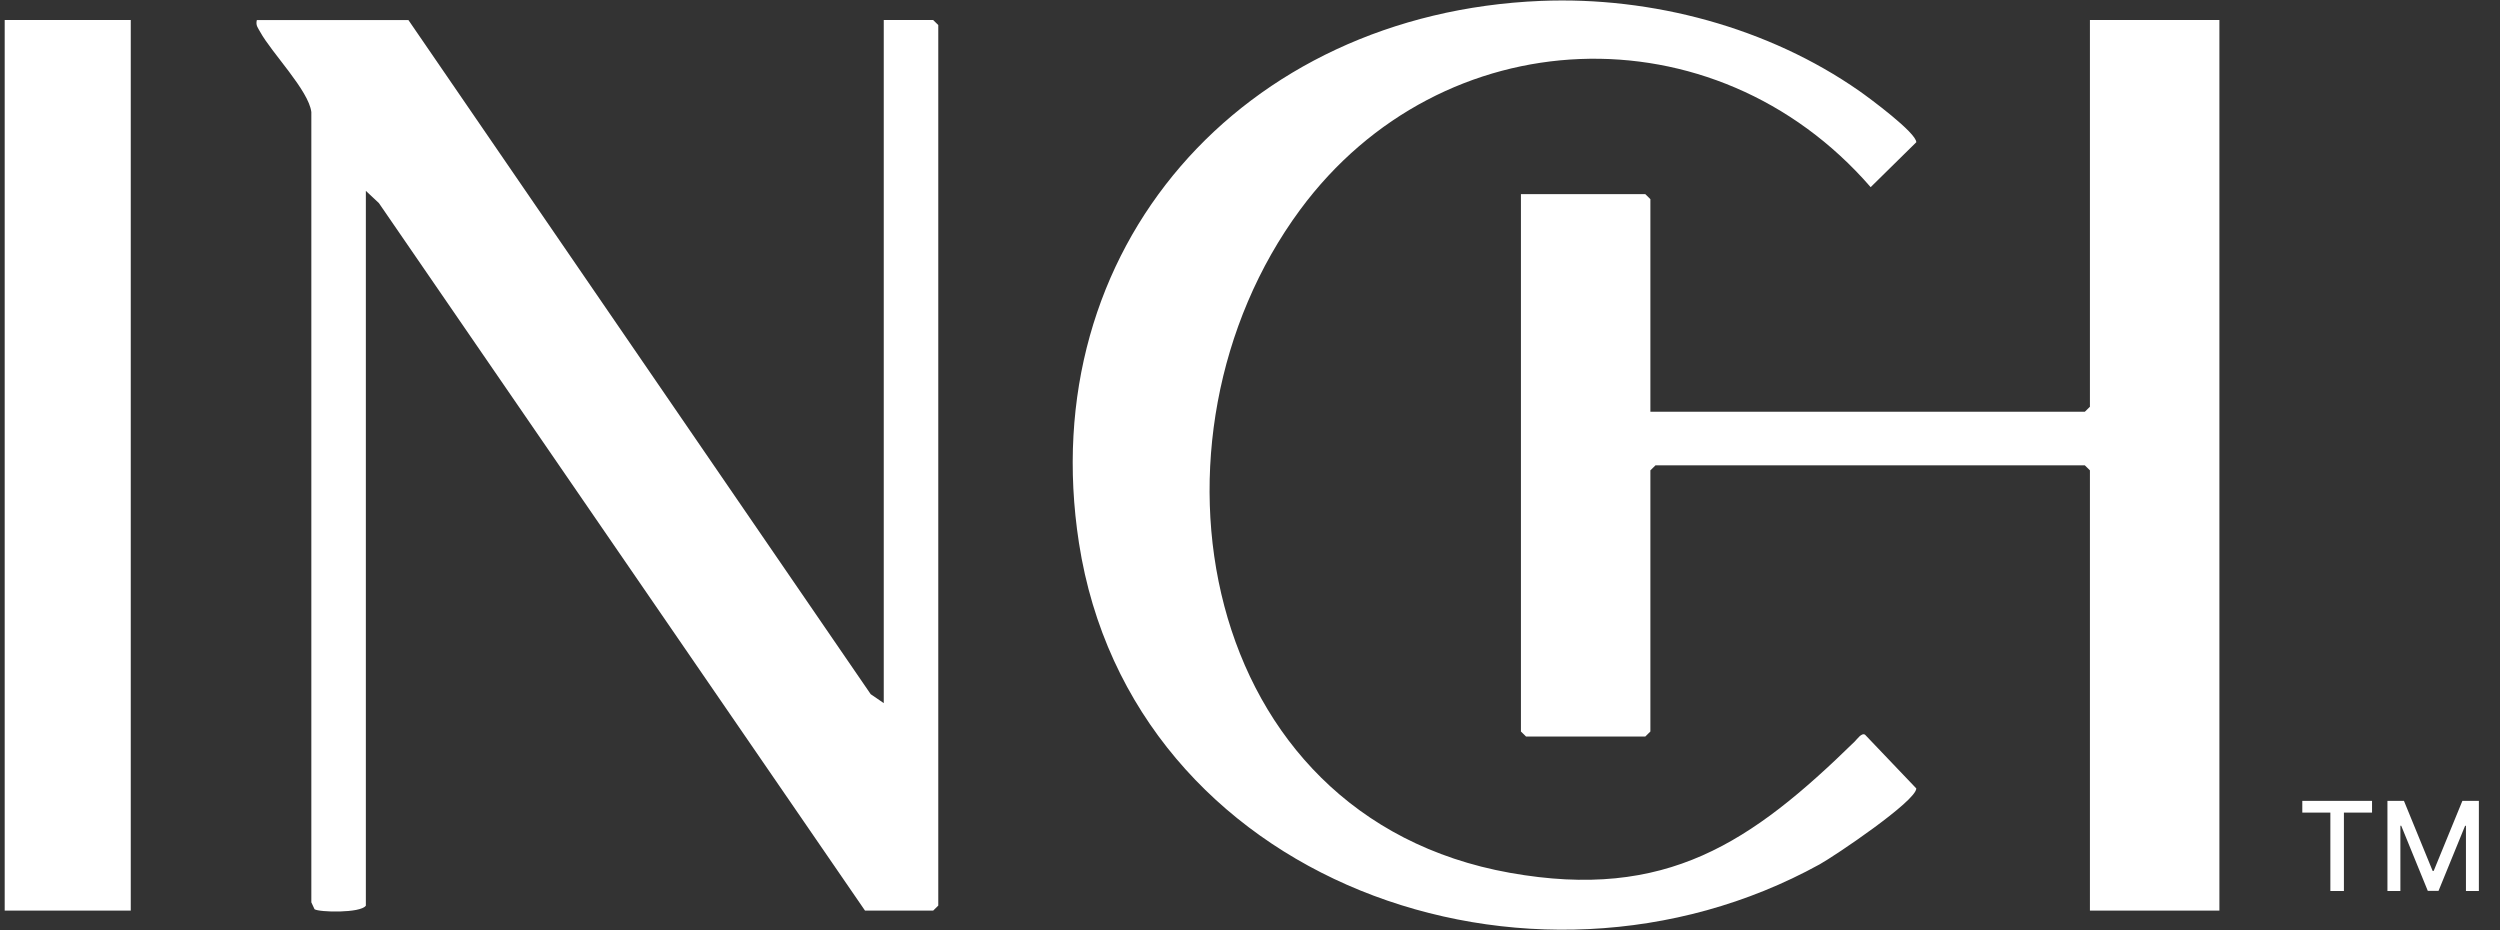
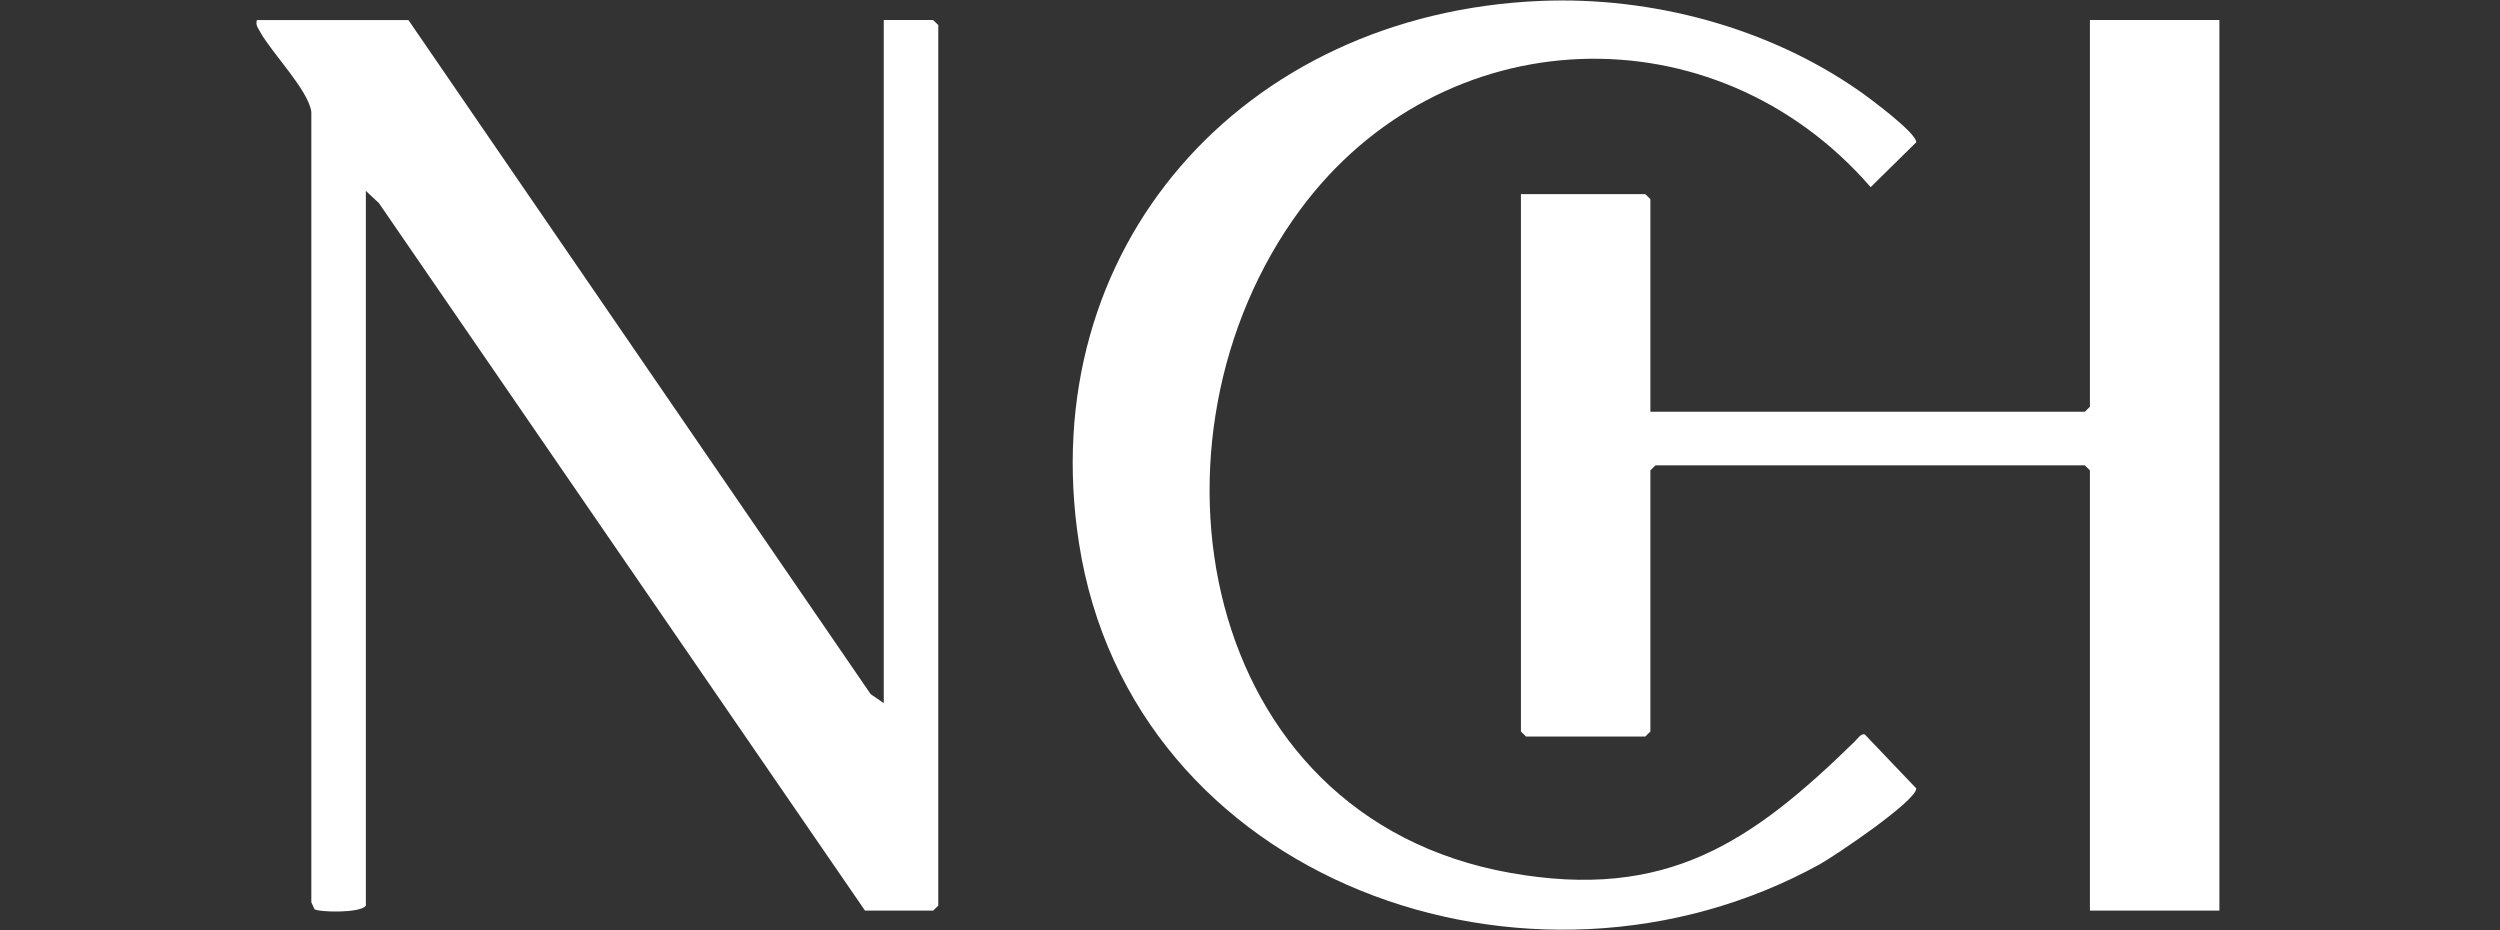
<svg xmlns="http://www.w3.org/2000/svg" width="129" height="48" viewBox="0 0 129 48" fill="none">
  <rect x="0" y="0" width="129" height="48" fill="#333333" stroke="none" />
  <g clip-path="url(#clip0_99_330)">
    <path d="M45.602 36.277V1.033H48.151L48.415 1.292V46.729L48.151 46.988H44.635L19.552 10.481L18.878 9.848V46.733C18.6 47.129 16.461 47.075 16.23 46.916L16.065 46.56V5.781C15.933 4.672 14.01 2.718 13.424 1.645C13.311 1.436 13.186 1.318 13.252 1.037H21.076L44.928 35.82L45.602 36.281V36.277Z" fill="white" />
    <path d="M114.521 1.033V46.988H107.84V24.27L107.577 24.011H85.424L85.16 24.27V37.746L84.897 38.005H78.743L78.48 37.746V10.017H84.897L85.16 10.276V21.247H107.577L107.84 20.988V1.033H114.521Z" fill="white" />
    <path d="M79.498 0.047C85.248 -0.19 91.255 1.422 95.94 4.694C96.471 5.065 98.881 6.85 98.881 7.339L96.526 9.657C88.468 0.371 74.392 0.922 67.084 10.827C58.396 22.604 61.733 42.148 77.915 45.038C85.992 46.481 90.376 43.469 95.705 38.261C95.826 38.142 96.057 37.796 96.237 37.911L98.881 40.683C98.881 41.334 94.676 44.167 93.896 44.599C78.945 52.838 58.378 45.484 55.675 28.021C53.32 12.818 64.096 0.688 79.498 0.047Z" fill="white" />
-     <path d="M6.747 1.033H0.242V46.988H6.747V1.033Z" fill="white" />
  </g>
-   <path d="M118.799 41.929V41.325H122.397V41.929H120.946V45.975H120.247V41.929H118.799ZM123.192 41.325H124.044L125.524 44.939H125.578L127.059 41.325H127.91V45.975H127.243V42.61H127.199L125.828 45.968H125.274L123.903 42.608H123.86V45.975H123.192V41.325Z" fill="white" />
  <defs>
    <clipPath id="clip0_99_330">
      <rect width="114.279" height="47.949" fill="white" transform="translate(0.242 0.025)" />
    </clipPath>
  </defs>
</svg>